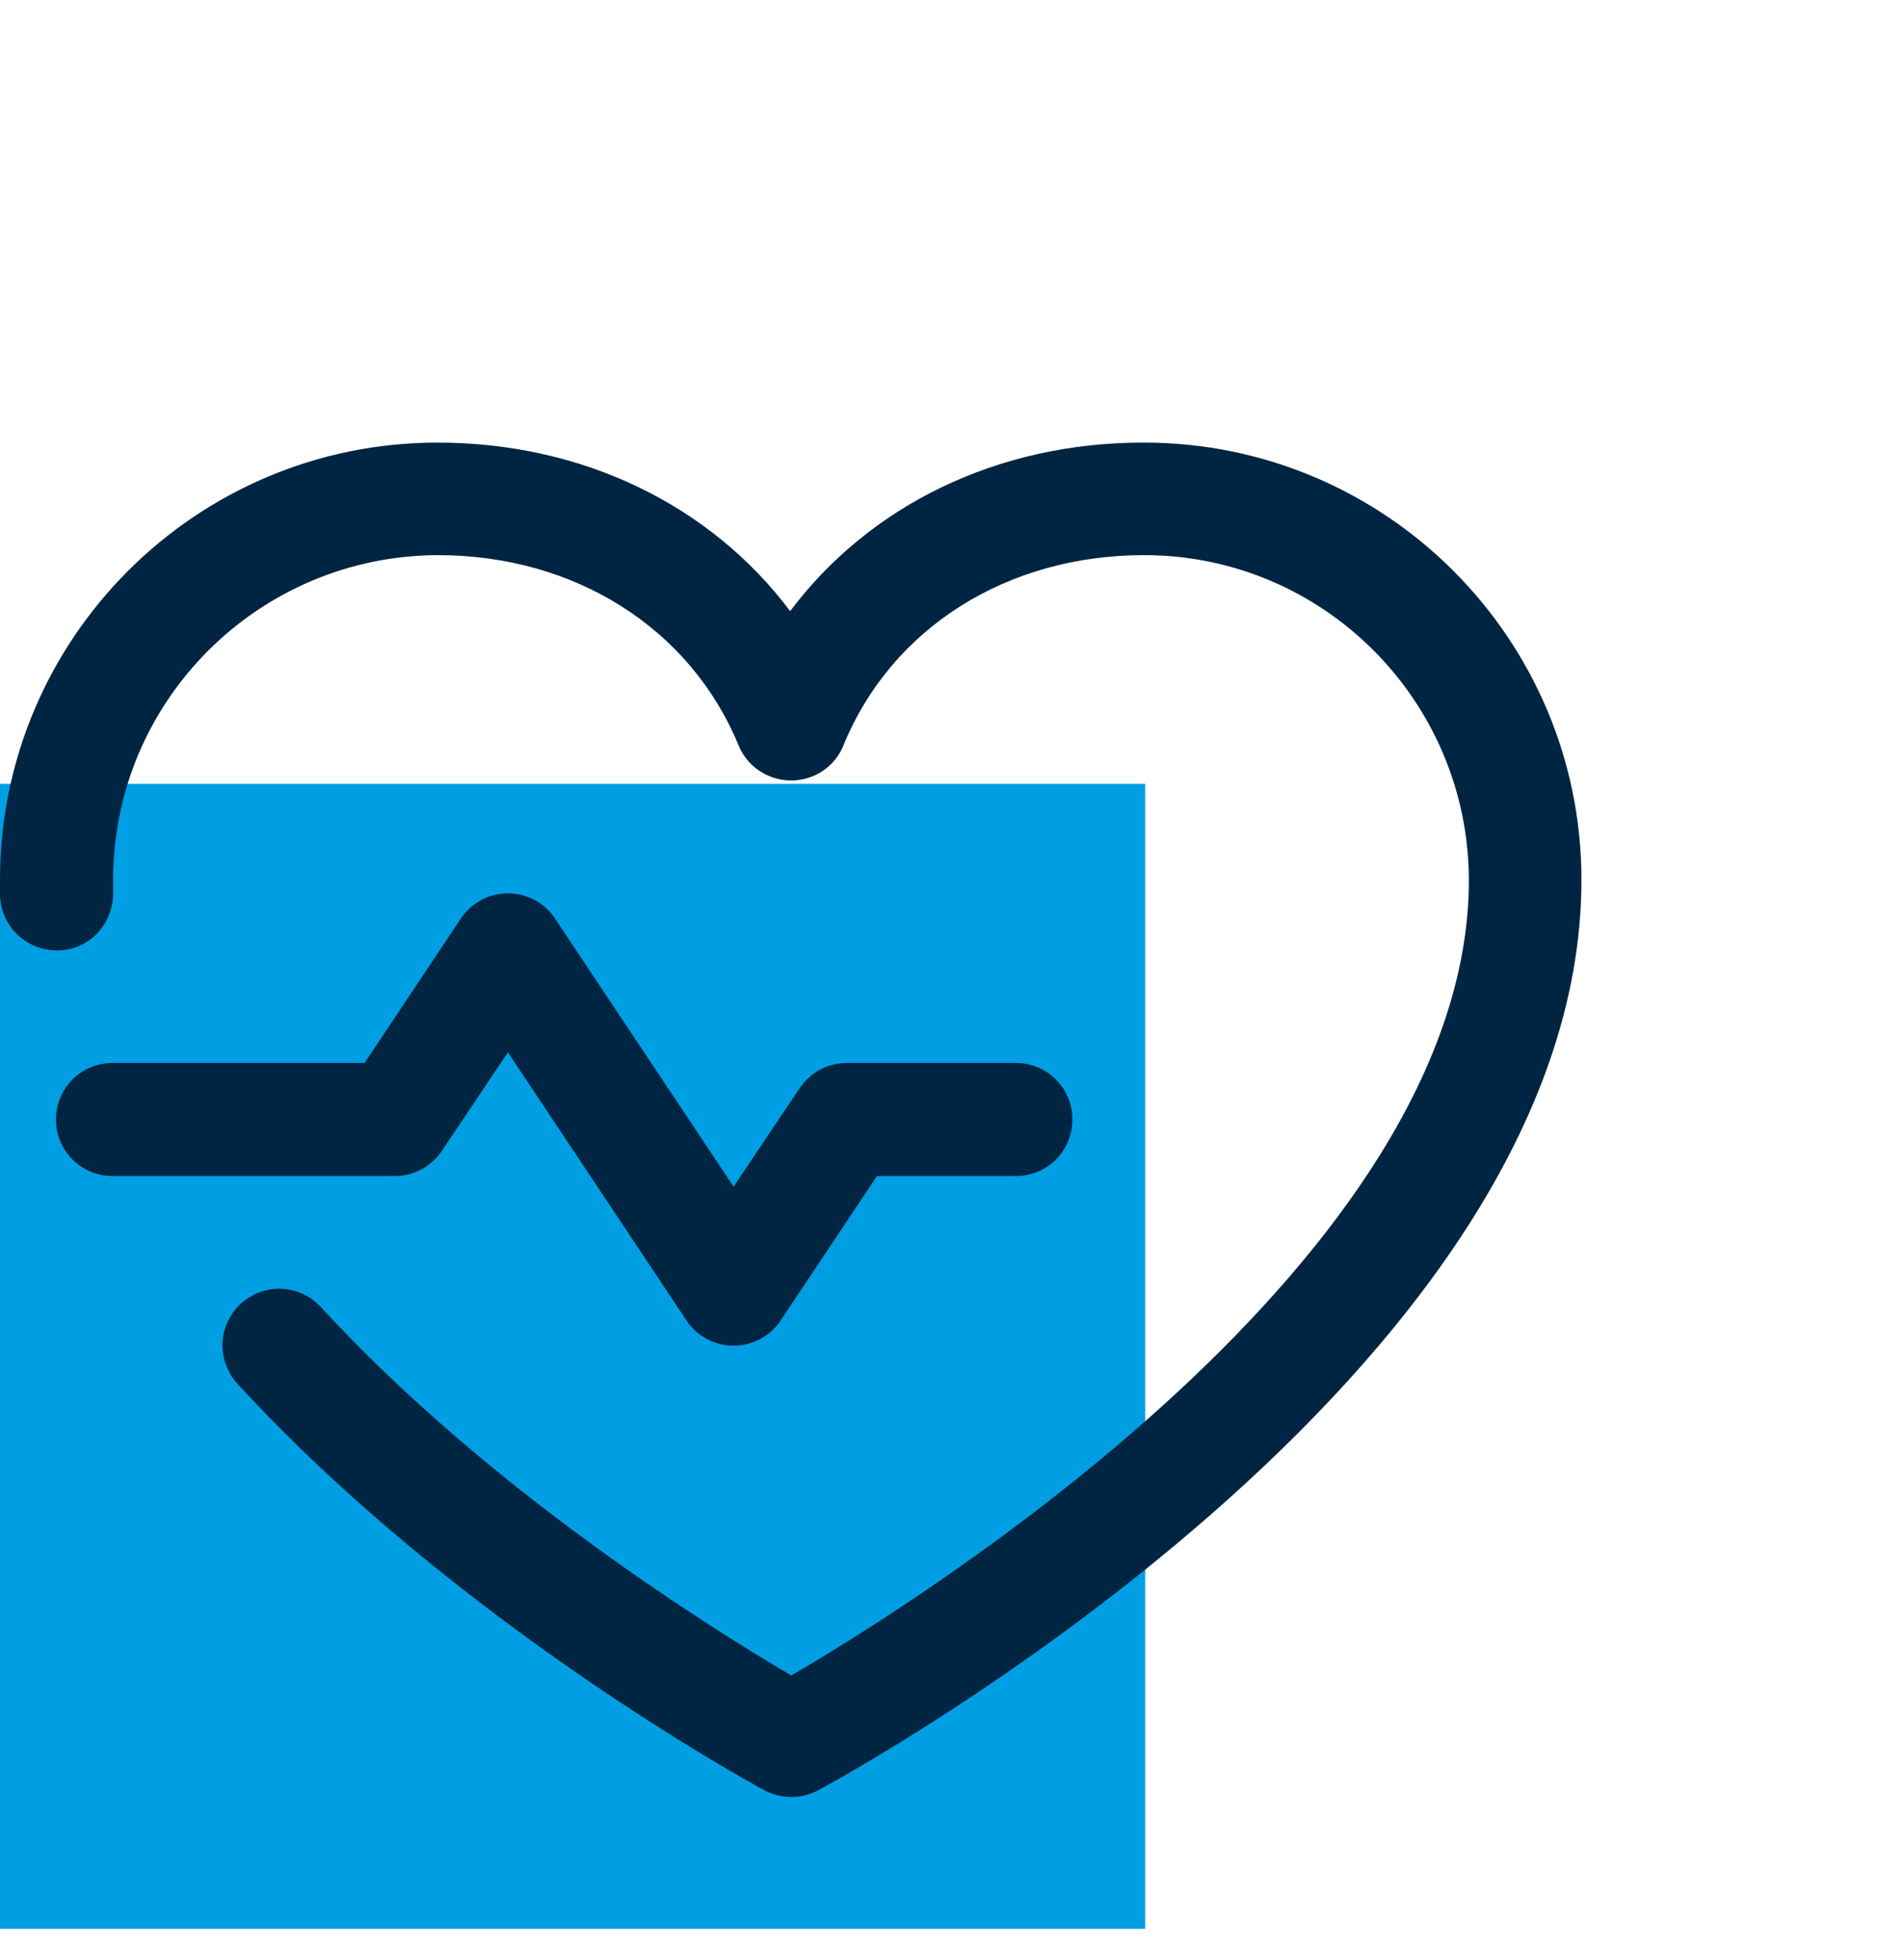
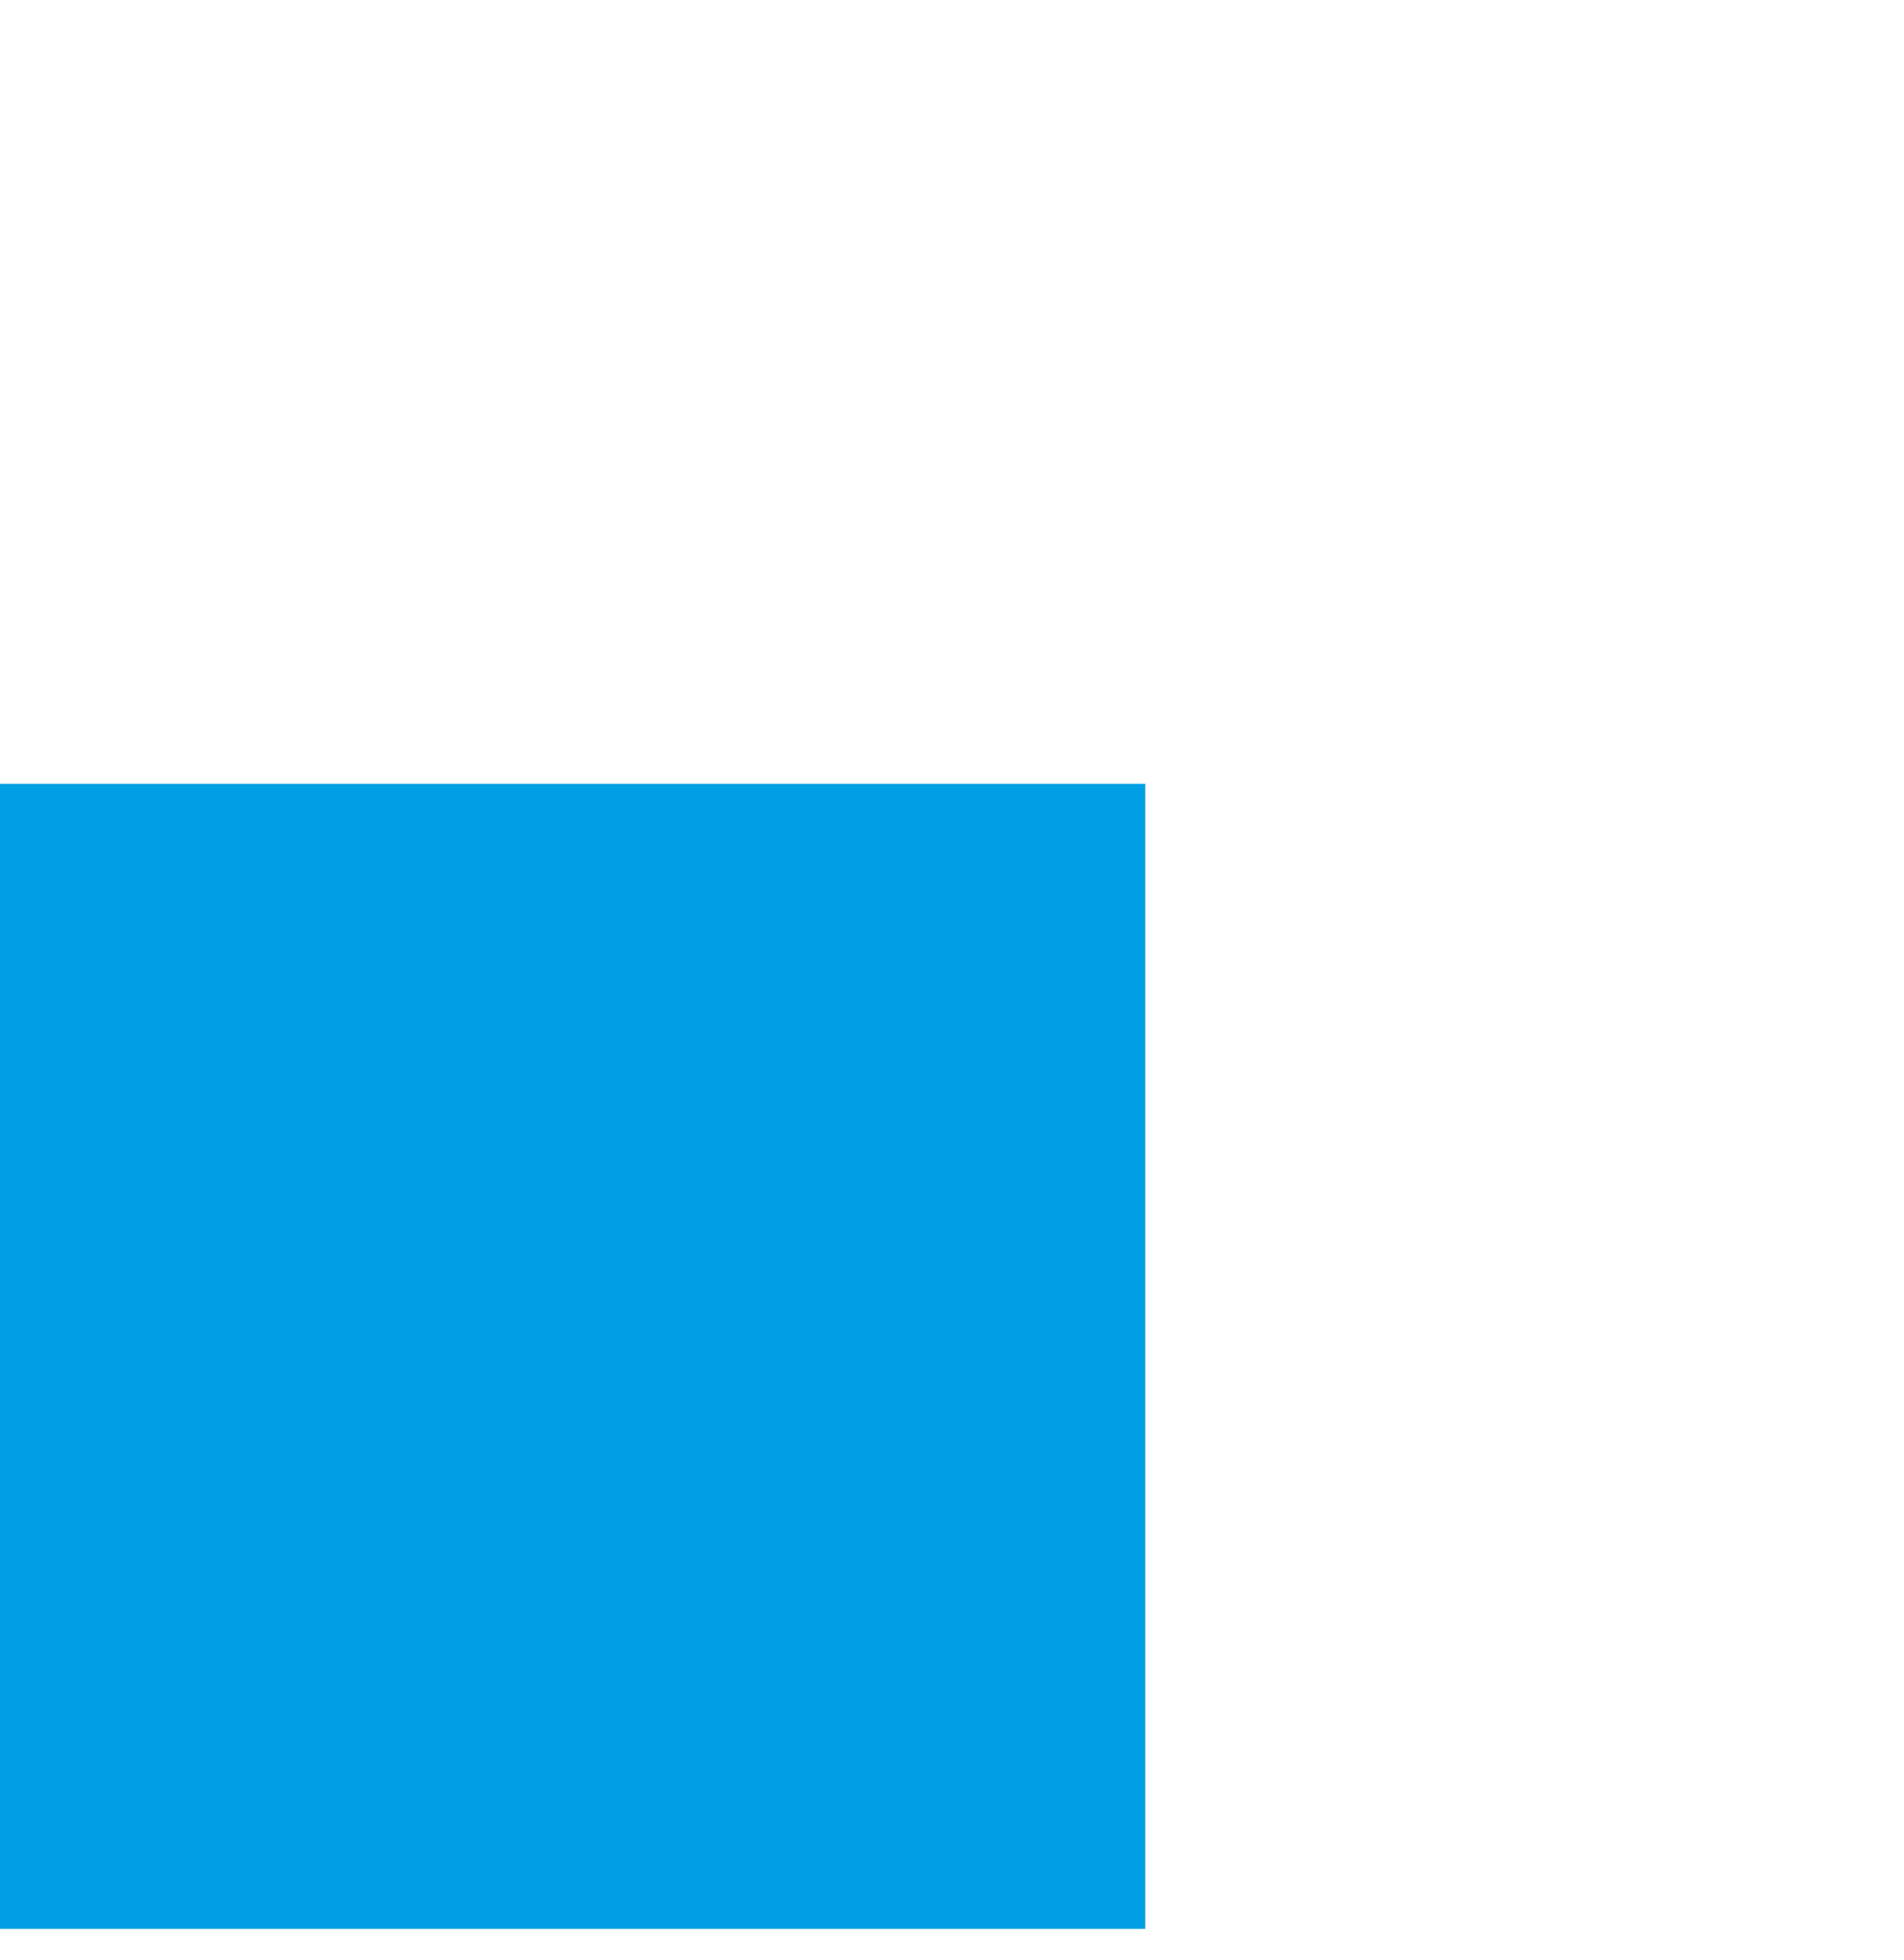
<svg xmlns="http://www.w3.org/2000/svg" width="34" height="35" viewBox="0 0 34 35" fill="none">
  <path d="M20.45 14H0V34.45H20.45V14Z" fill="#009EE2" />
-   <path d="M7.05 21.005H2.01C1.45 21.005 1 20.555 1 19.995C1 19.435 1.45 18.985 2.01 18.985H6.51L8.23 16.405C8.54 15.945 9.16 15.815 9.63 16.125C9.74 16.195 9.84 16.295 9.91 16.405L13.1 21.195L14.28 19.435C14.47 19.155 14.78 18.985 15.12 18.985H18.14C18.7 18.985 19.15 19.435 19.15 19.995C19.15 20.555 18.7 21.005 18.14 21.005H15.66L13.94 23.585C13.63 24.045 13.01 24.175 12.54 23.865C12.43 23.795 12.33 23.695 12.26 23.585L9.07 18.795L7.89 20.555C7.7 20.835 7.39 21.005 7.05 21.005ZM20.41 7.905C17.81 7.905 15.53 9.025 14.11 10.915C12.69 9.025 10.41 7.905 7.81 7.905C3.5 7.905 0 11.405 0 15.715V15.995C0.02 16.555 0.48 16.985 1.04 16.975C1.6 16.965 2.03 16.495 2.02 15.935V15.715C2.02 12.515 4.62 9.925 7.82 9.915C10.27 9.915 12.33 11.225 13.19 13.315C13.4 13.825 13.99 14.075 14.51 13.865C14.76 13.765 14.96 13.565 15.06 13.315C15.92 11.215 17.98 9.915 20.43 9.915C23.63 9.915 26.22 12.515 26.23 15.715C26.23 22.465 16.43 28.585 14.13 29.925C12.77 29.125 8.76 26.645 5.73 23.345C5.35 22.935 4.72 22.905 4.3 23.285C3.89 23.665 3.86 24.295 4.24 24.715C8.17 28.995 13.43 31.855 13.65 31.975C13.95 32.135 14.31 32.135 14.61 31.975C15.17 31.675 28.24 24.535 28.24 15.715C28.24 11.405 24.74 7.905 20.43 7.905H20.41Z" fill="#002542" />
</svg>